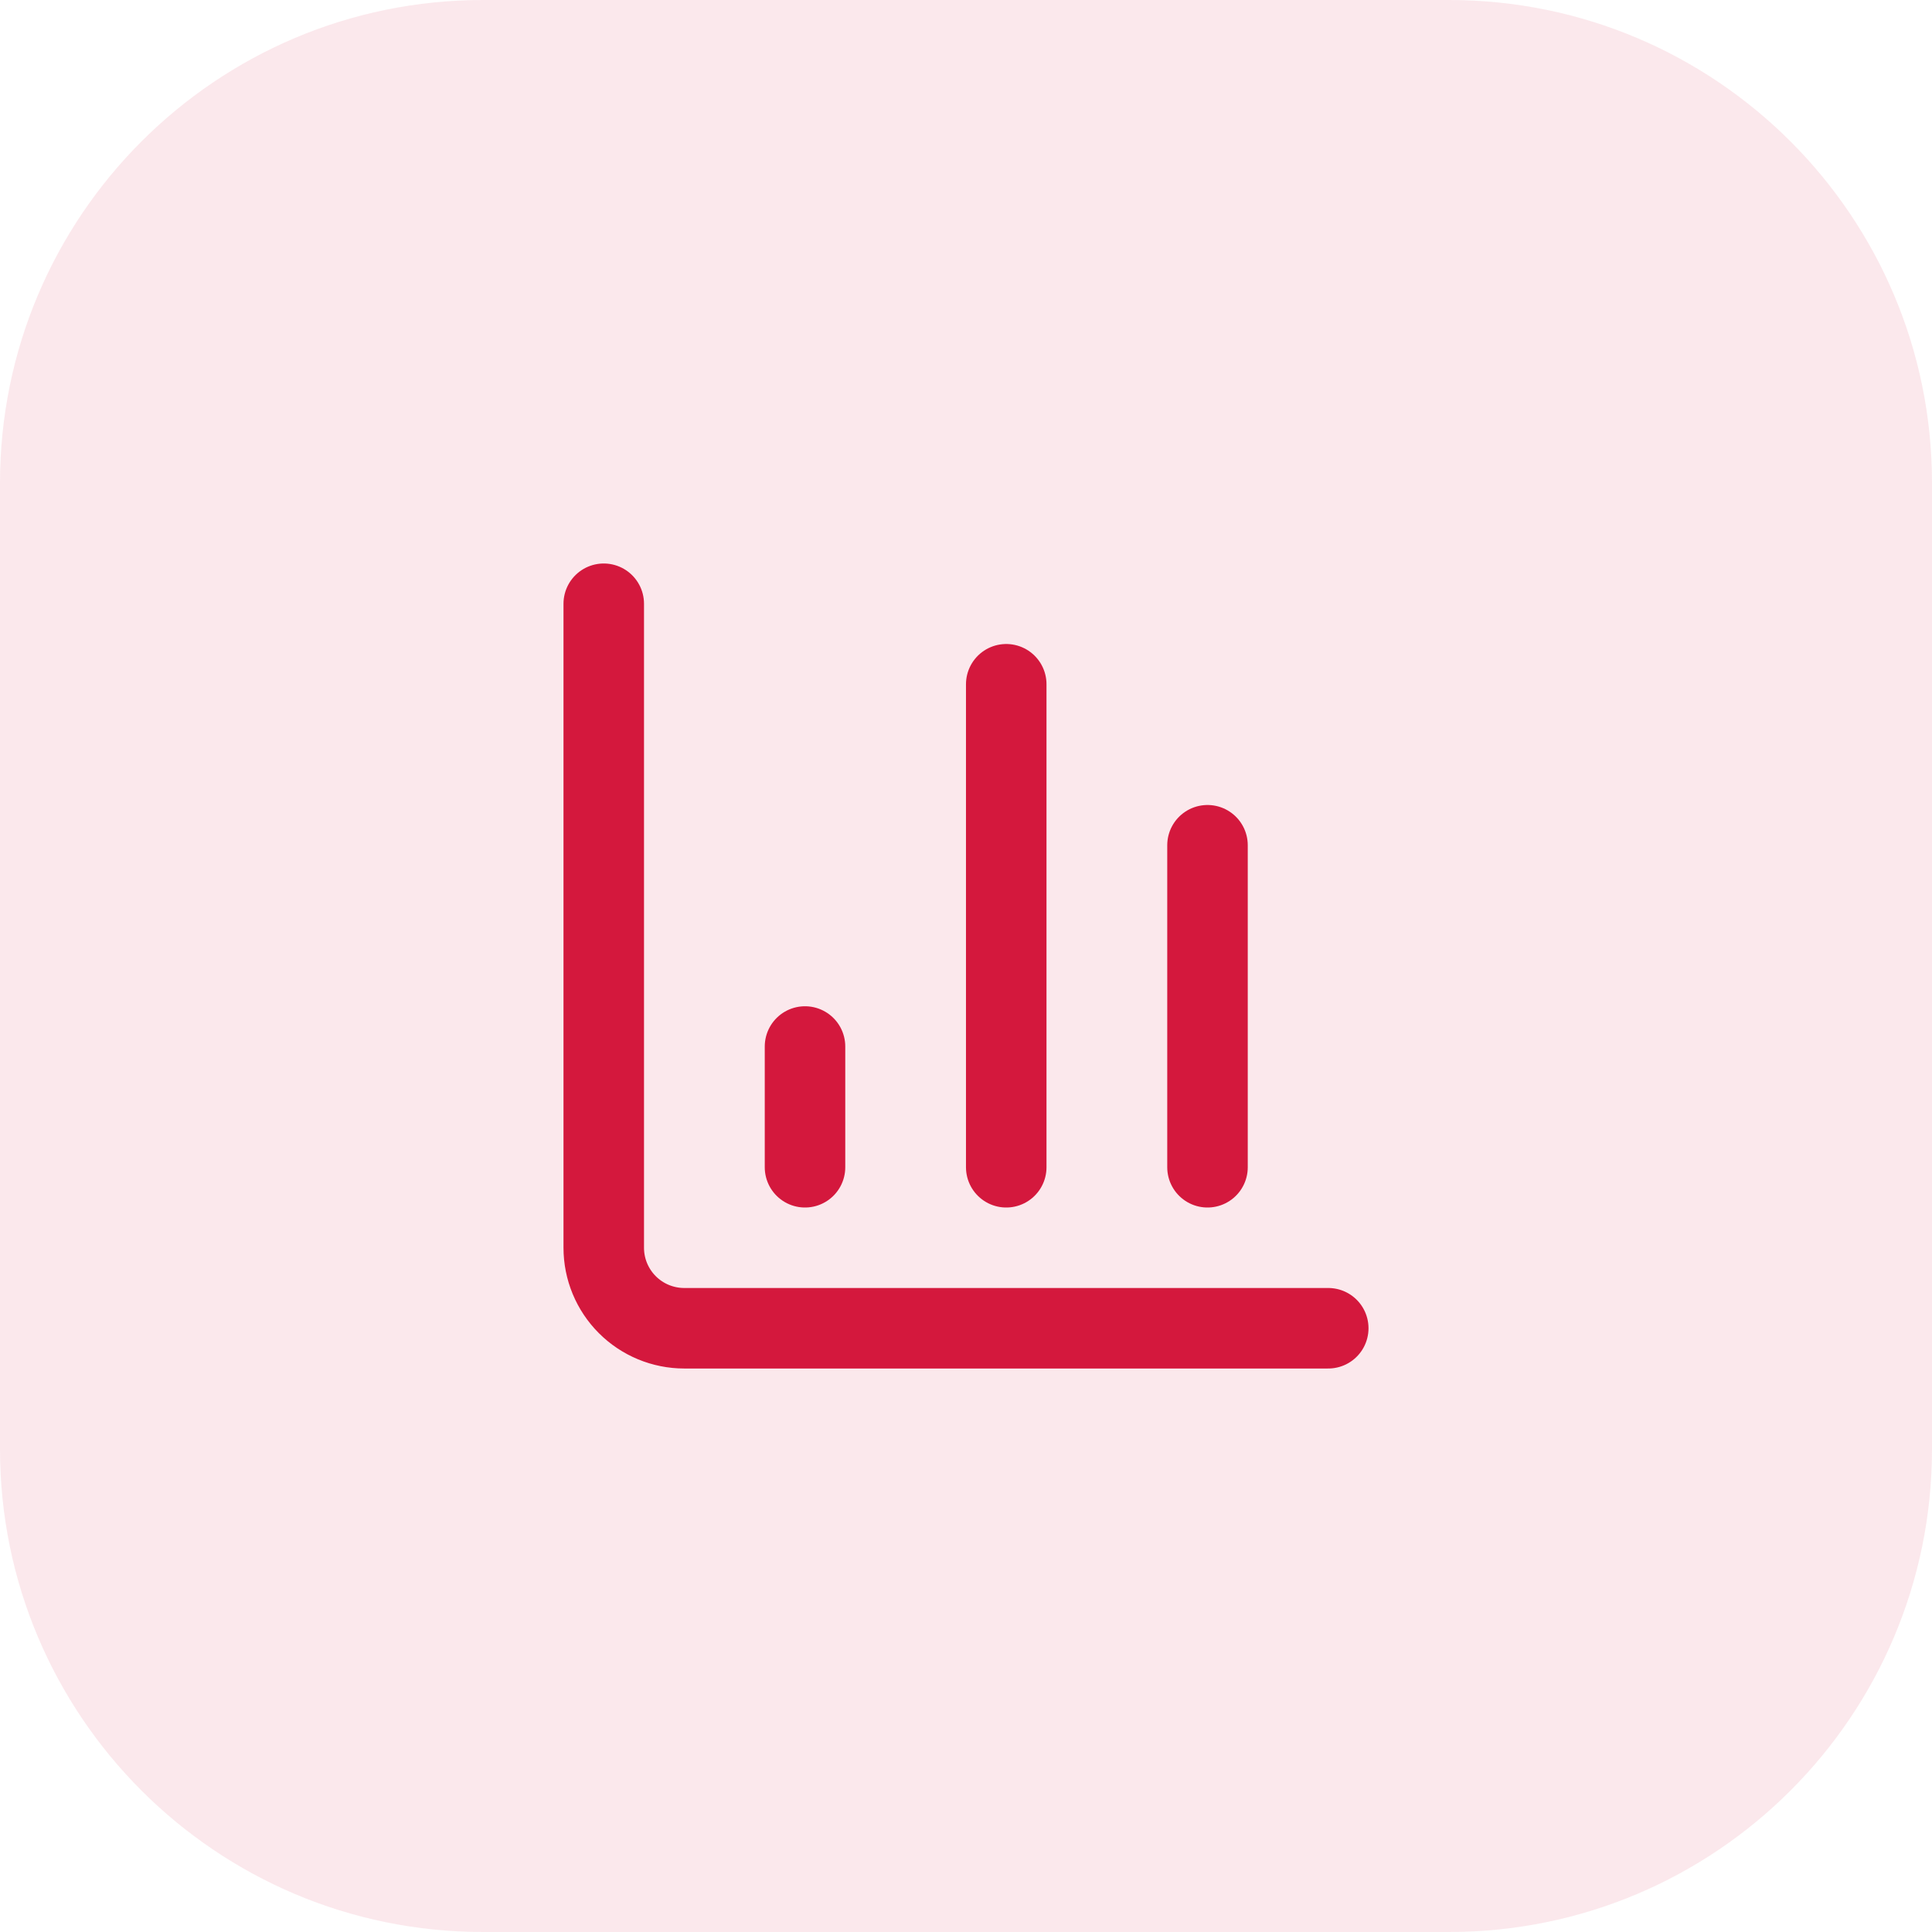
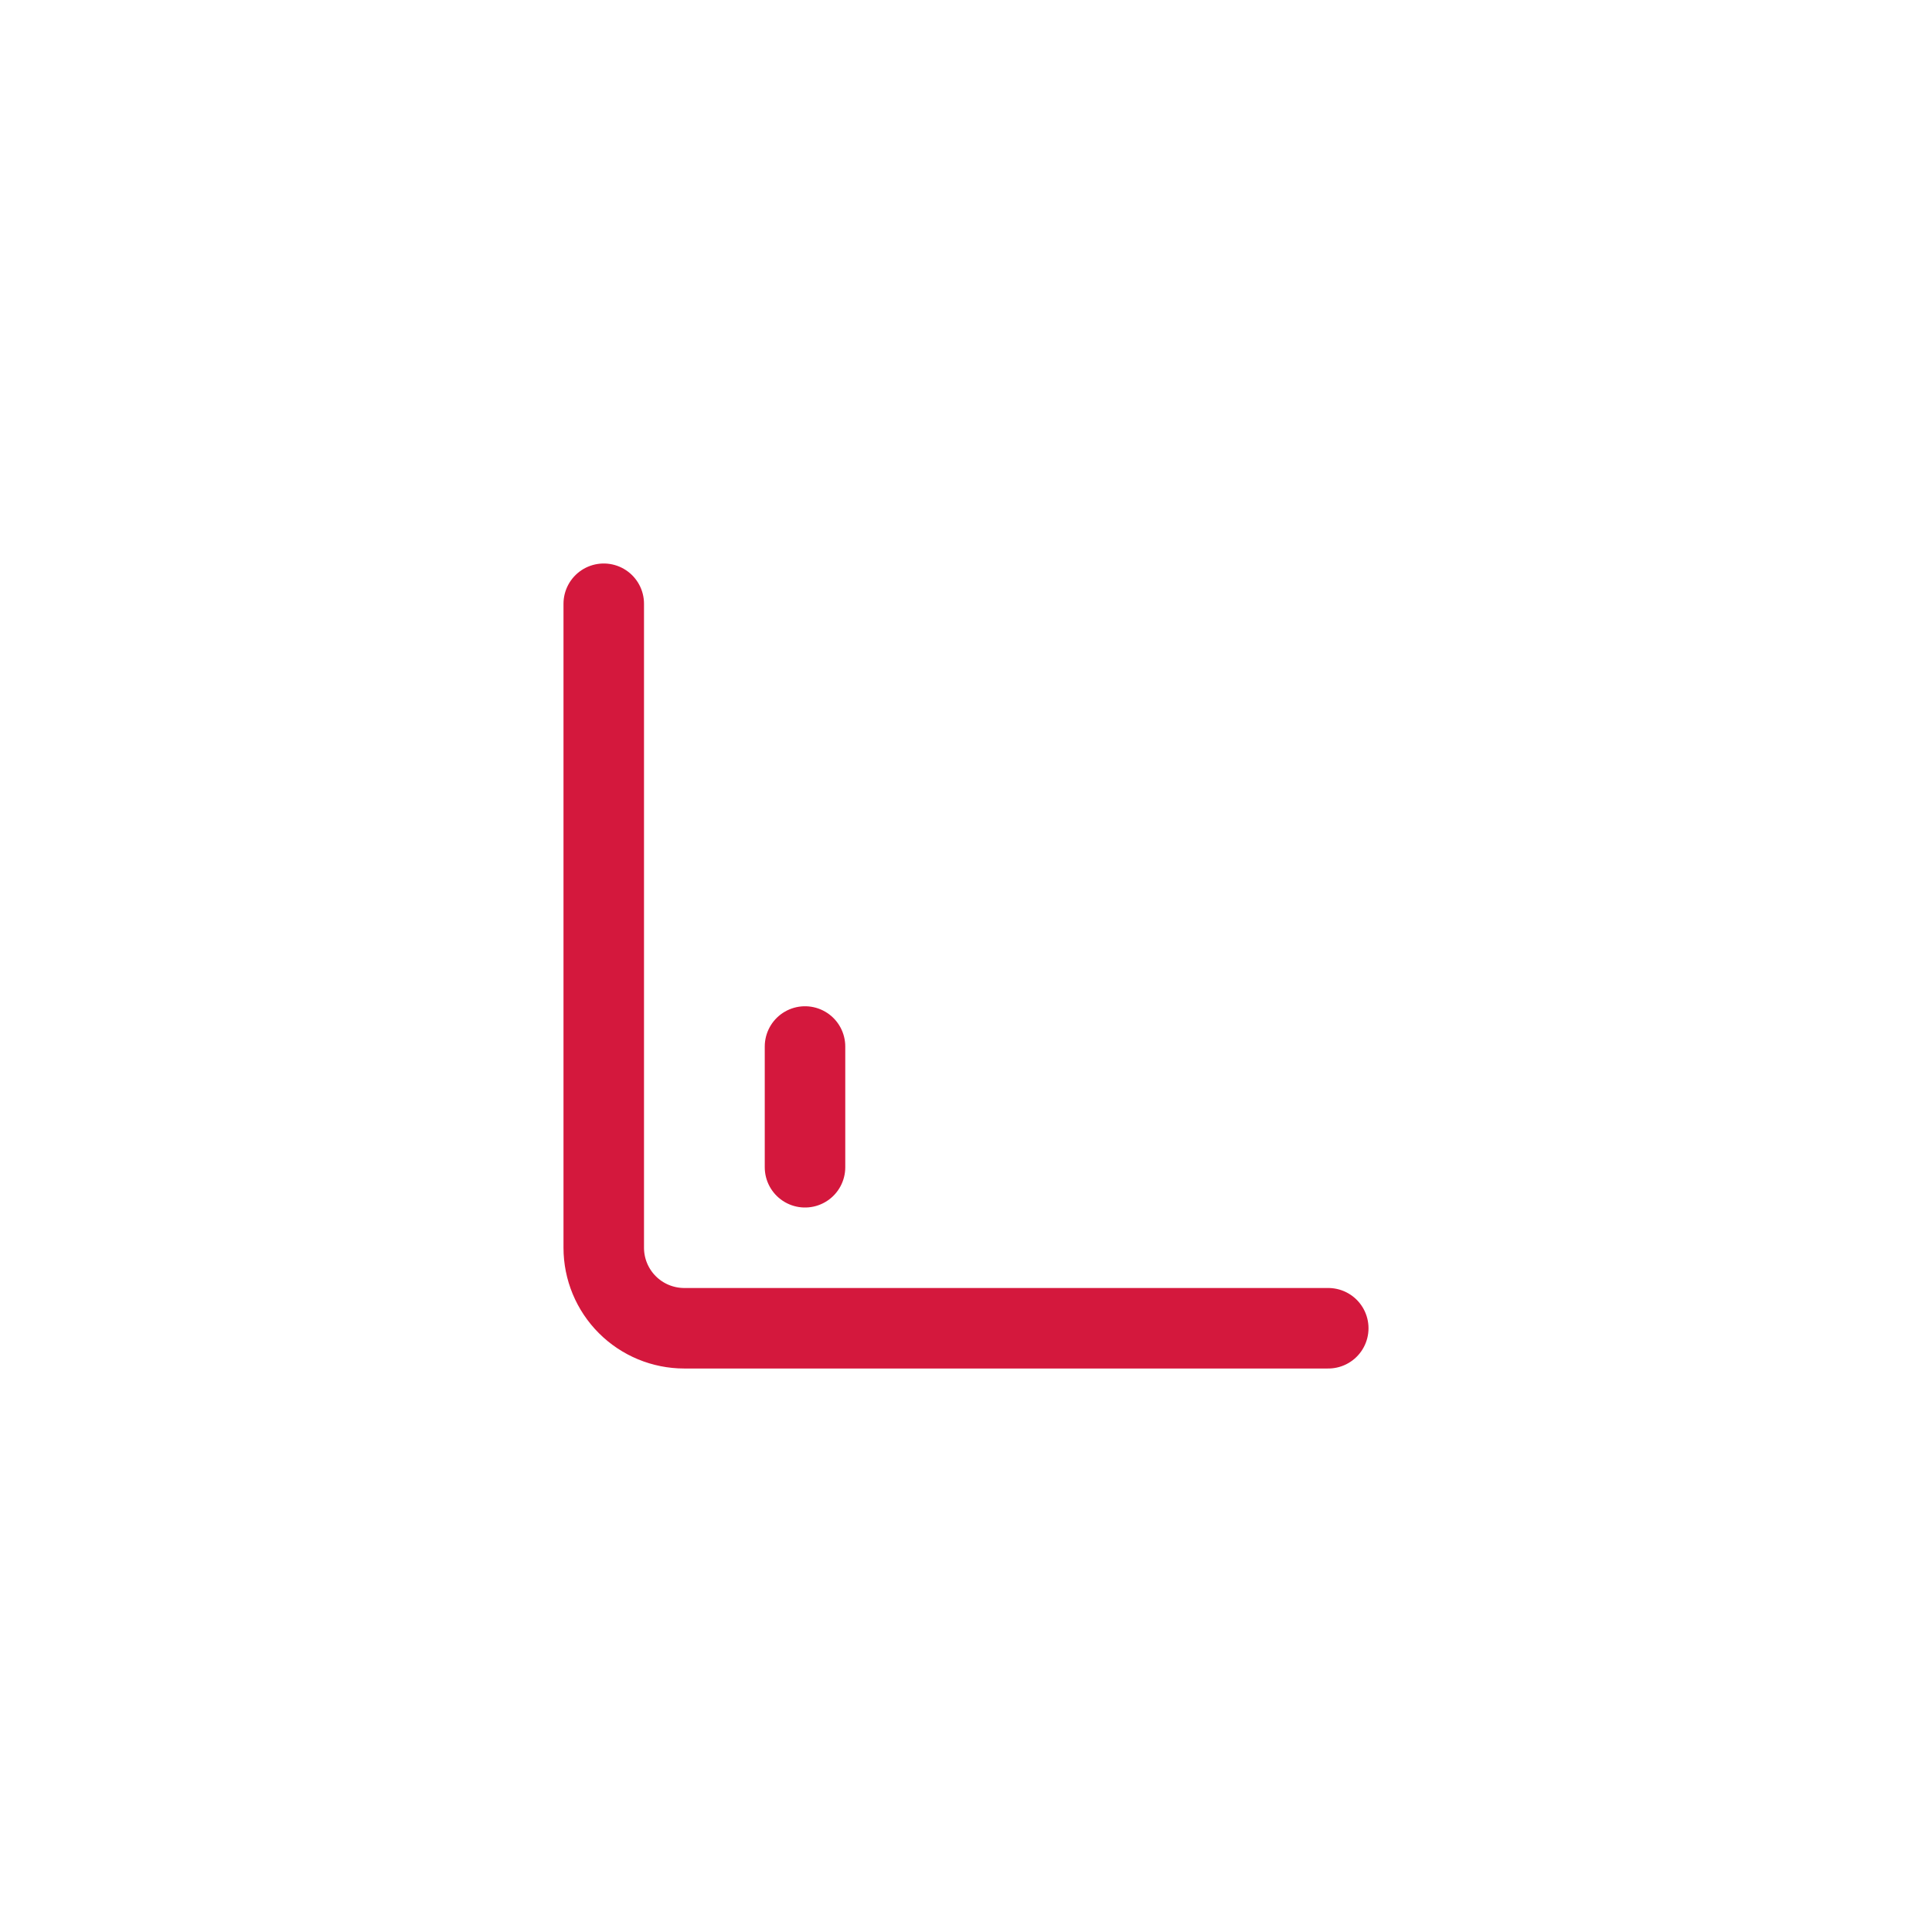
<svg xmlns="http://www.w3.org/2000/svg" width="64" height="64" viewBox="0 0 64 64" fill="none">
-   <path d="M0 16C0 7.163 7.163 0 16 0H48C56.837 0 64 7.163 64 16V48C64 56.837 56.837 64 48 64H16C7.163 64 0 56.837 0 48V16Z" fill="#D4183D" fill-opacity="0.1" />
  <path d="M20 20V41.333C20 42.041 20.281 42.719 20.781 43.219C21.281 43.719 21.959 44 22.667 44H44" stroke="#D4183D" stroke-width="2.667" stroke-linecap="round" stroke-linejoin="round" />
-   <path d="M40 38.667V28" stroke="#D4183D" stroke-width="2.667" stroke-linecap="round" stroke-linejoin="round" />
-   <path d="M33.333 38.667V22.667" stroke="#D4183D" stroke-width="2.667" stroke-linecap="round" stroke-linejoin="round" />
  <path d="M26.667 38.667V34.667" stroke="#D4183D" stroke-width="2.667" stroke-linecap="round" stroke-linejoin="round" />
</svg>